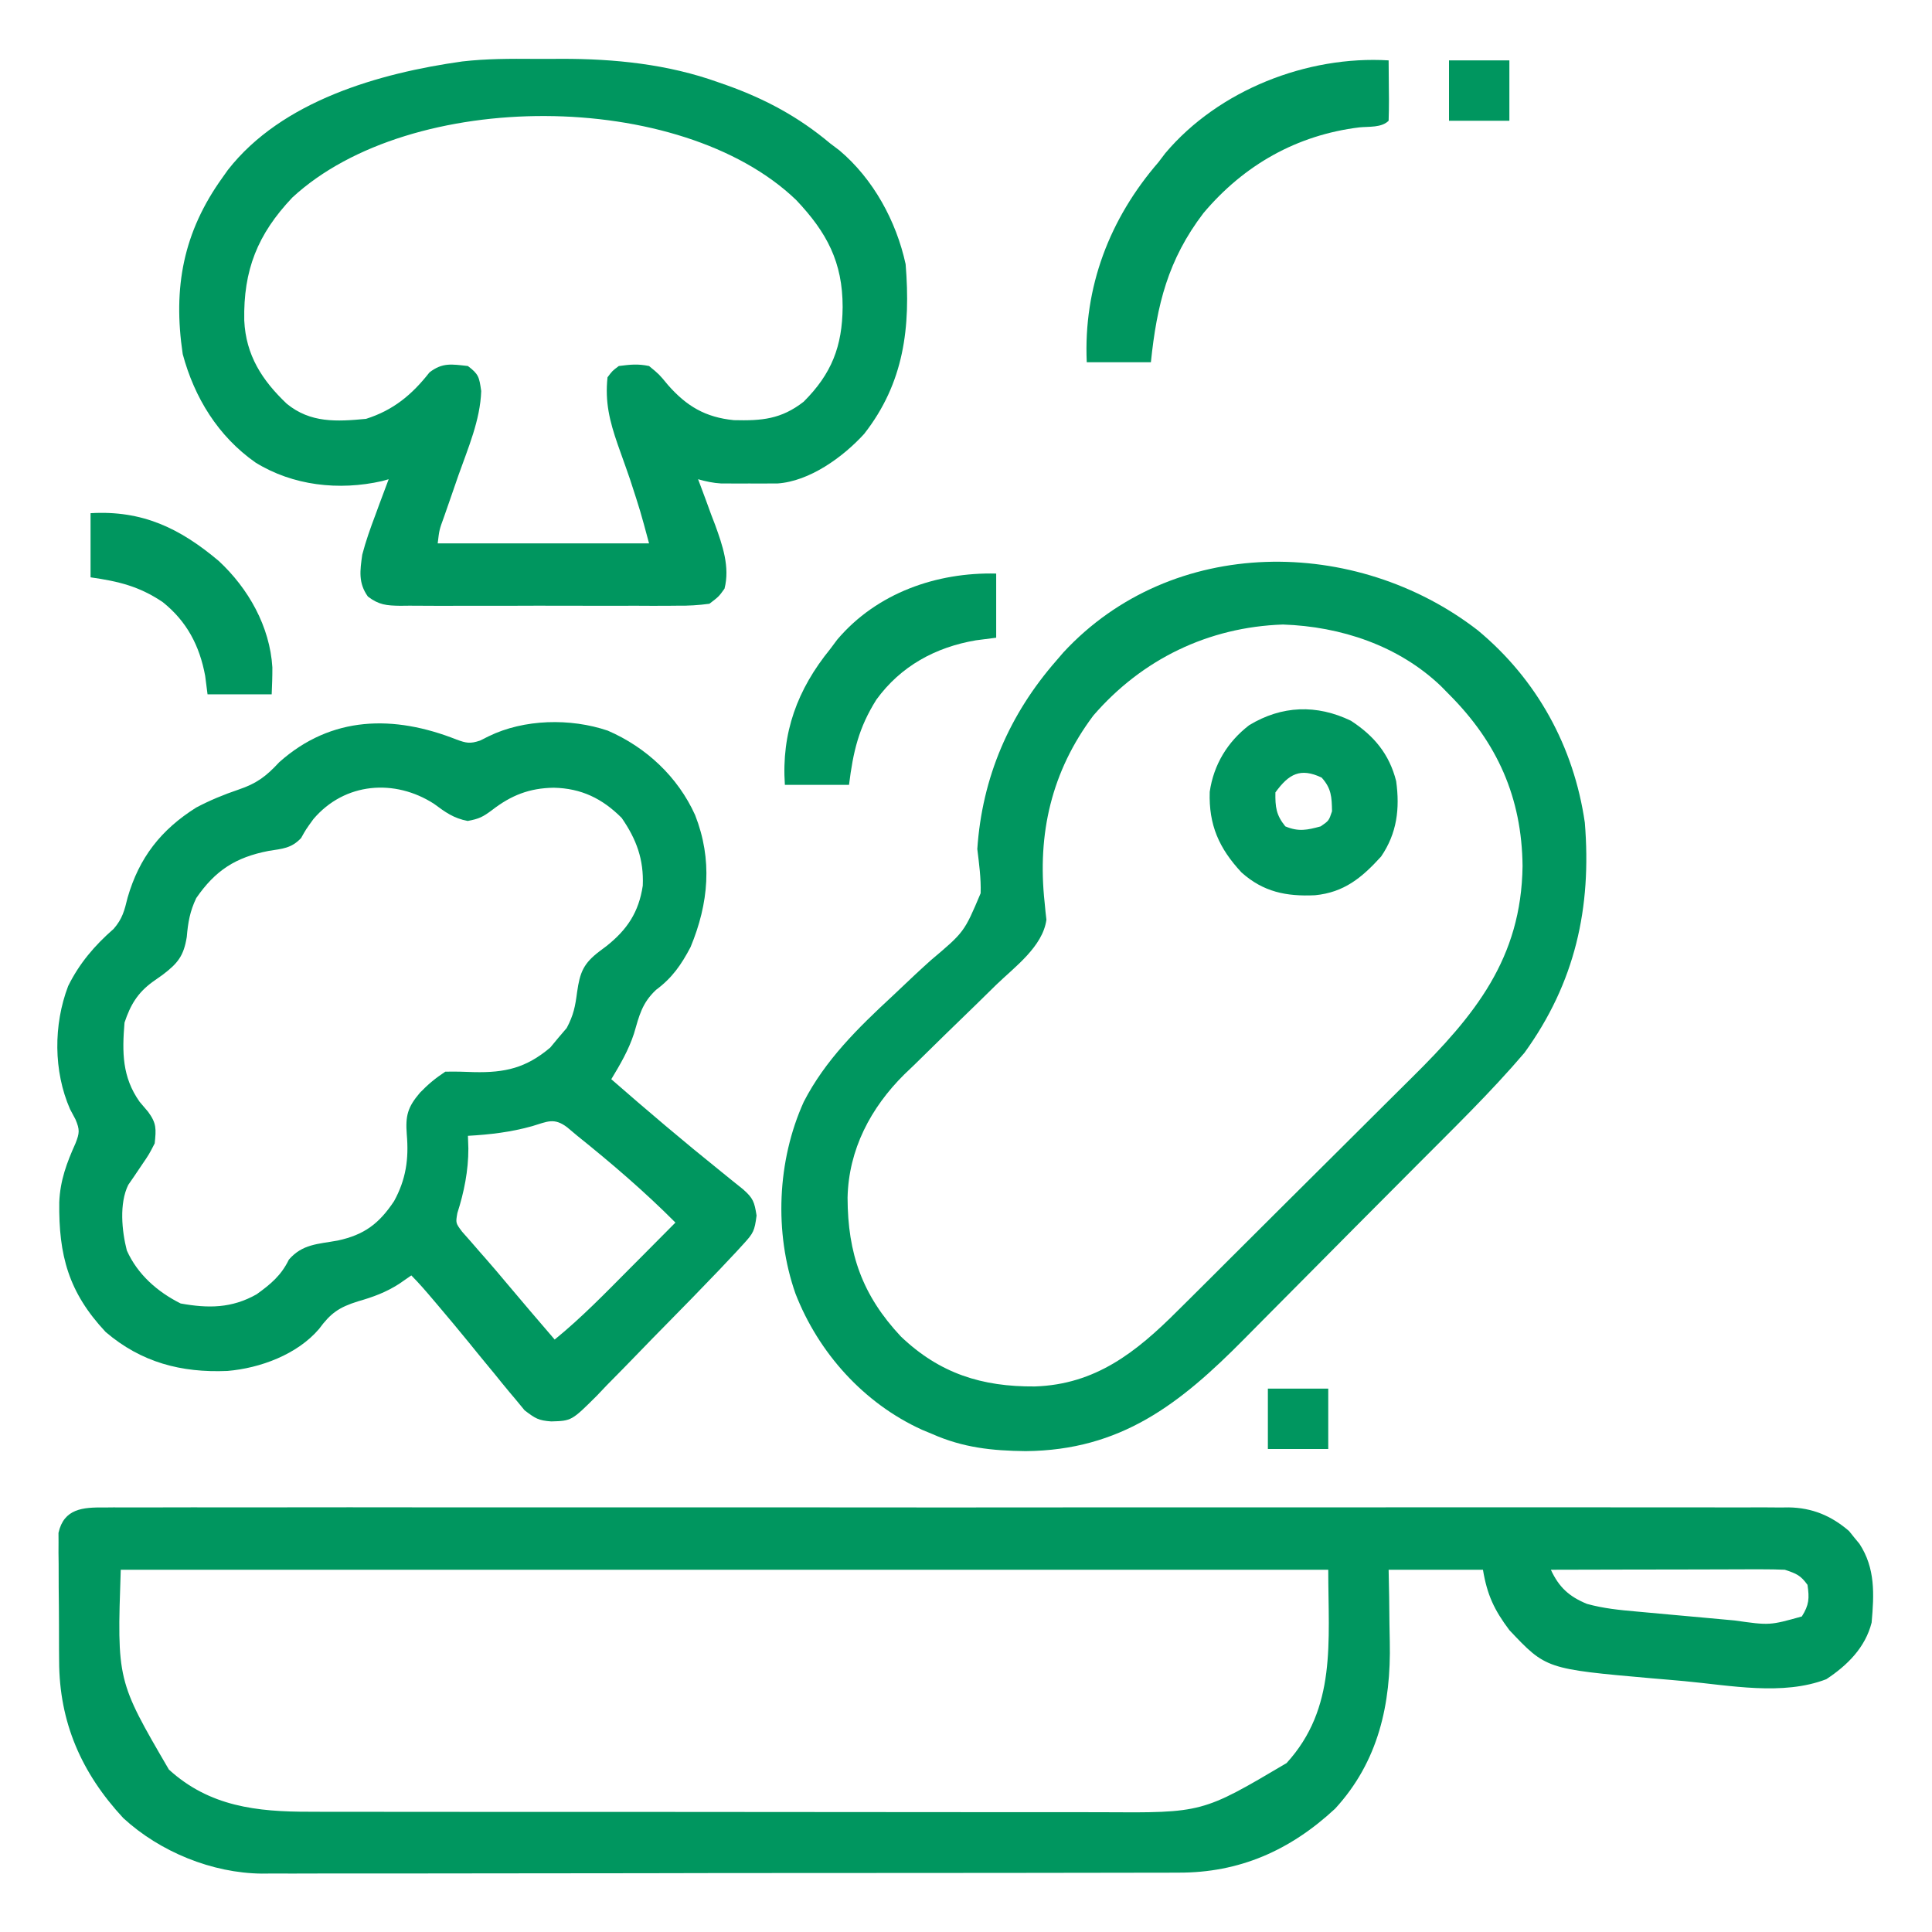
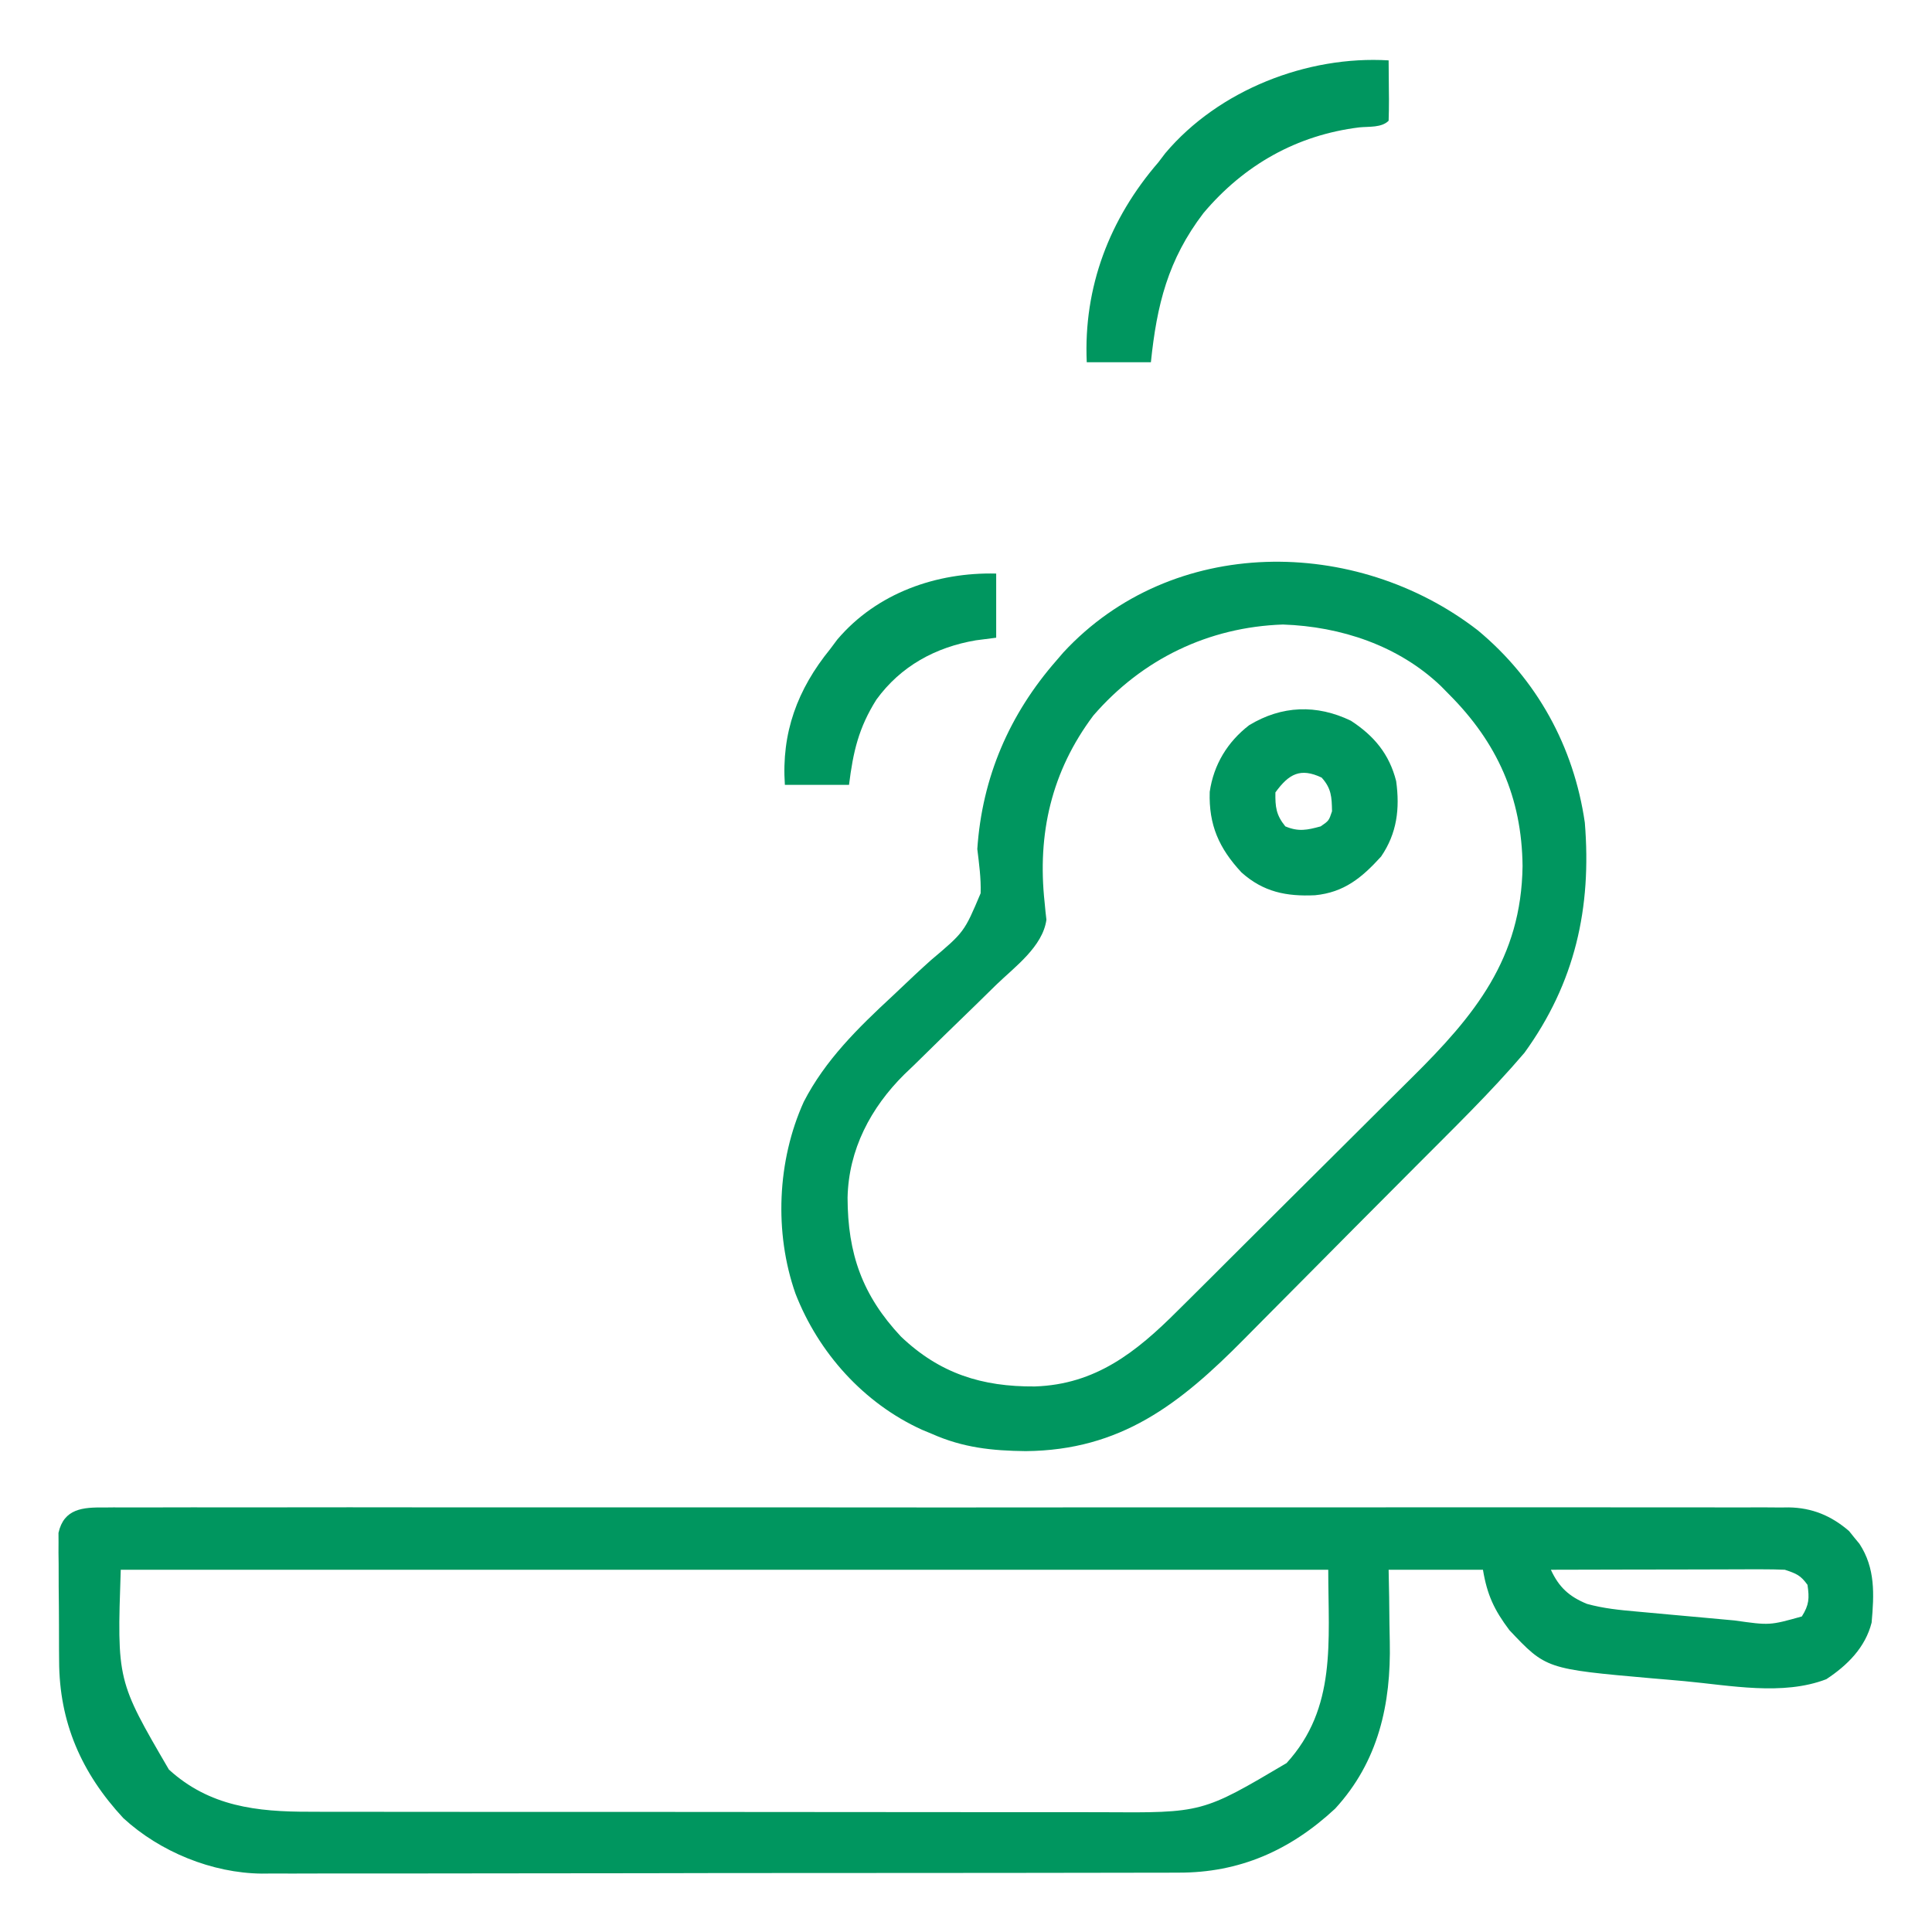
<svg xmlns="http://www.w3.org/2000/svg" width="40" height="40" viewBox="0 0 40 40" fill="none">
  <path d="M2.16 31.211C2.252 31.21 2.252 31.21 2.345 31.209C2.55 31.208 2.755 31.209 2.96 31.21C3.108 31.21 3.256 31.209 3.404 31.209C3.812 31.207 4.22 31.208 4.628 31.209C5.067 31.21 5.507 31.209 5.946 31.208C6.808 31.206 7.669 31.207 8.53 31.208C9.23 31.208 9.931 31.209 10.631 31.208C10.78 31.208 10.78 31.208 10.932 31.208C11.134 31.208 11.336 31.208 11.539 31.208C13.382 31.207 15.225 31.208 17.068 31.209C18.751 31.211 20.433 31.211 22.116 31.209C24.006 31.208 25.896 31.207 27.785 31.208C27.987 31.208 28.189 31.208 28.39 31.208C28.539 31.208 28.539 31.208 28.691 31.208C29.39 31.209 30.089 31.208 30.788 31.207C31.64 31.206 32.492 31.207 33.344 31.208C33.779 31.209 34.214 31.21 34.649 31.209C35.047 31.208 35.445 31.208 35.843 31.21C35.987 31.21 36.131 31.21 36.275 31.209C36.471 31.208 36.667 31.209 36.863 31.211C36.919 31.21 36.975 31.209 37.032 31.209C37.52 31.216 37.917 31.383 38.283 31.699C38.318 31.742 38.353 31.786 38.389 31.831C38.443 31.896 38.443 31.896 38.498 31.963C38.829 32.469 38.802 33.008 38.75 33.594C38.62 34.109 38.248 34.479 37.812 34.766C36.909 35.114 35.816 34.893 34.872 34.806C34.649 34.785 34.426 34.767 34.203 34.748C32.009 34.554 32.009 34.554 31.25 33.75C30.936 33.332 30.79 33.022 30.703 32.5C30.059 32.5 29.414 32.5 28.75 32.5C28.754 32.687 28.757 32.873 28.761 33.065C28.763 33.249 28.765 33.433 28.767 33.617C28.769 33.743 28.771 33.869 28.774 33.995C28.801 35.277 28.541 36.469 27.642 37.447C26.709 38.313 25.661 38.775 24.398 38.771C24.314 38.771 24.231 38.772 24.145 38.772C23.866 38.773 23.587 38.773 23.308 38.773C23.108 38.773 22.908 38.774 22.707 38.774C22.22 38.776 21.733 38.776 21.246 38.776C20.85 38.776 20.453 38.776 20.057 38.777C18.932 38.778 17.808 38.779 16.683 38.779C16.622 38.779 16.562 38.779 16.499 38.779C16.439 38.779 16.378 38.779 16.316 38.779C15.333 38.779 14.351 38.78 13.368 38.783C12.358 38.785 11.348 38.786 10.338 38.786C9.772 38.786 9.205 38.786 8.639 38.788C8.106 38.789 7.573 38.789 7.04 38.788C6.844 38.788 6.649 38.788 6.454 38.789C6.186 38.791 5.919 38.79 5.652 38.789C5.575 38.789 5.499 38.79 5.42 38.791C4.392 38.781 3.313 38.341 2.553 37.642C1.684 36.706 1.227 35.656 1.224 34.389C1.223 34.309 1.223 34.229 1.222 34.146C1.221 33.978 1.221 33.81 1.221 33.642C1.221 33.384 1.218 33.126 1.215 32.868C1.214 32.705 1.214 32.541 1.214 32.377C1.213 32.3 1.212 32.223 1.211 32.144C1.211 32.036 1.211 32.036 1.212 31.926C1.212 31.863 1.212 31.801 1.211 31.736C1.323 31.233 1.717 31.205 2.16 31.211ZM2.5 32.5C2.422 34.794 2.422 34.794 3.497 36.637C4.336 37.402 5.318 37.512 6.406 37.51C6.482 37.511 6.559 37.511 6.637 37.511C6.892 37.511 7.147 37.511 7.402 37.511C7.586 37.512 7.769 37.512 7.952 37.512C8.449 37.513 8.946 37.513 9.444 37.513C9.807 37.513 10.17 37.513 10.533 37.514C11.51 37.514 12.487 37.514 13.464 37.514C13.547 37.514 13.547 37.514 13.632 37.514C13.687 37.514 13.742 37.514 13.8 37.514C14.698 37.514 15.597 37.515 16.495 37.516C17.419 37.517 18.344 37.518 19.268 37.518C19.786 37.518 20.304 37.518 20.823 37.519C21.31 37.52 21.798 37.52 22.285 37.519C22.464 37.519 22.642 37.519 22.821 37.52C24.894 37.534 24.894 37.534 26.637 36.503C27.678 35.361 27.5 33.994 27.5 32.5C19.25 32.5 11 32.5 2.5 32.5ZM32.109 32.5C32.275 32.86 32.486 33.055 32.857 33.207C33.198 33.301 33.531 33.334 33.884 33.365C33.956 33.372 34.029 33.378 34.103 33.385C34.256 33.399 34.408 33.413 34.561 33.427C34.794 33.447 35.026 33.469 35.258 33.49C35.407 33.504 35.556 33.517 35.705 33.531C35.774 33.537 35.843 33.544 35.913 33.55C36.639 33.653 36.639 33.653 37.305 33.467C37.456 33.228 37.463 33.09 37.422 32.812C37.277 32.612 37.192 32.58 36.953 32.5C36.796 32.493 36.639 32.491 36.482 32.491C36.336 32.491 36.336 32.491 36.188 32.491C36.082 32.492 35.977 32.492 35.871 32.492C35.762 32.492 35.654 32.493 35.546 32.493C35.261 32.493 34.976 32.494 34.692 32.495C34.401 32.495 34.11 32.496 33.82 32.496C33.25 32.497 32.679 32.498 32.109 32.5Z" fill="#00965F" />
-   <path d="M9.453 15.312C9.656 15.386 9.732 15.402 9.939 15.333C9.998 15.303 10.057 15.274 10.117 15.244C10.849 14.886 11.81 14.865 12.583 15.127C13.377 15.47 14.035 16.084 14.392 16.876C14.754 17.799 14.674 18.701 14.297 19.609C14.105 19.974 13.916 20.247 13.584 20.493C13.292 20.766 13.236 21.022 13.126 21.399C13.014 21.742 12.842 22.036 12.656 22.344C13.403 22.996 14.156 23.635 14.929 24.256C15.007 24.32 15.085 24.383 15.166 24.448C15.237 24.505 15.308 24.562 15.382 24.621C15.595 24.808 15.619 24.884 15.664 25.166C15.623 25.483 15.599 25.53 15.396 25.752C15.346 25.806 15.296 25.861 15.245 25.917C15.19 25.975 15.135 26.034 15.078 26.094C14.993 26.184 14.993 26.184 14.907 26.276C14.537 26.664 14.162 27.047 13.786 27.429C13.597 27.62 13.409 27.813 13.222 28.007C13.005 28.233 12.784 28.456 12.564 28.679C12.498 28.749 12.431 28.819 12.363 28.891C11.835 29.417 11.835 29.417 11.412 29.429C11.147 29.409 11.087 29.37 10.862 29.2C10.797 29.121 10.731 29.042 10.664 28.96C10.628 28.917 10.592 28.875 10.555 28.831C10.446 28.701 10.34 28.57 10.234 28.438C10.175 28.366 10.115 28.294 10.054 28.22C9.94 28.081 9.826 27.943 9.714 27.803C9.502 27.542 9.285 27.284 9.067 27.026C9.03 26.983 8.994 26.939 8.955 26.894C8.813 26.726 8.671 26.562 8.516 26.406C8.39 26.493 8.39 26.493 8.262 26.582C7.986 26.758 7.726 26.853 7.412 26.943C7.018 27.066 6.845 27.188 6.605 27.515C6.152 28.045 5.384 28.327 4.708 28.384C3.753 28.424 2.926 28.208 2.188 27.578C1.418 26.757 1.213 25.989 1.227 24.889C1.245 24.442 1.381 24.076 1.563 23.672C1.647 23.458 1.654 23.391 1.563 23.176C1.526 23.106 1.489 23.036 1.45 22.964C1.106 22.177 1.105 21.218 1.411 20.415C1.643 19.945 1.959 19.575 2.352 19.232C2.535 19.022 2.576 18.853 2.642 18.584C2.881 17.756 3.334 17.177 4.063 16.719C4.345 16.57 4.633 16.451 4.935 16.349C5.311 16.222 5.506 16.078 5.781 15.781C6.861 14.816 8.157 14.799 9.453 15.312ZM6.489 16.958C6.333 17.173 6.333 17.173 6.234 17.351C6.032 17.565 5.849 17.571 5.562 17.617C4.876 17.75 4.458 18.021 4.063 18.594C3.932 18.868 3.892 19.099 3.867 19.399C3.803 19.791 3.683 19.942 3.369 20.181C3.299 20.23 3.23 20.279 3.158 20.33C2.847 20.558 2.7 20.806 2.578 21.172C2.527 21.785 2.528 22.3 2.891 22.812C2.949 22.88 3.007 22.948 3.066 23.018C3.244 23.259 3.233 23.376 3.203 23.672C3.086 23.9 3.086 23.9 2.935 24.121C2.885 24.195 2.835 24.268 2.784 24.345C2.721 24.437 2.721 24.437 2.656 24.531C2.466 24.913 2.522 25.486 2.626 25.89C2.848 26.386 3.26 26.747 3.74 26.987C4.311 27.09 4.796 27.089 5.313 26.797C5.606 26.586 5.821 26.407 5.981 26.079C6.263 25.754 6.582 25.759 6.993 25.684C7.543 25.565 7.849 25.334 8.159 24.868C8.405 24.419 8.466 23.996 8.422 23.488C8.392 23.102 8.439 22.922 8.696 22.622C8.865 22.447 9.015 22.323 9.219 22.188C9.42 22.184 9.614 22.188 9.815 22.197C10.457 22.211 10.891 22.112 11.392 21.689C11.448 21.622 11.504 21.554 11.562 21.484C11.619 21.418 11.675 21.352 11.733 21.284C11.875 21.015 11.909 20.84 11.948 20.542C12.007 20.129 12.079 19.946 12.422 19.688C12.467 19.654 12.512 19.62 12.558 19.586C12.986 19.246 13.226 18.885 13.308 18.336C13.331 17.794 13.177 17.376 12.871 16.934C12.47 16.532 12.035 16.321 11.465 16.309C10.961 16.316 10.582 16.466 10.186 16.773C9.999 16.912 9.921 16.953 9.683 16.997C9.391 16.941 9.222 16.817 8.984 16.641C8.174 16.12 7.138 16.195 6.489 16.958ZM11.021 23.315C10.577 23.44 10.146 23.49 9.688 23.516C9.691 23.603 9.694 23.69 9.697 23.779C9.698 24.234 9.608 24.684 9.469 25.116C9.433 25.322 9.433 25.322 9.569 25.503C9.628 25.569 9.686 25.635 9.746 25.703C9.811 25.778 9.875 25.852 9.942 25.929C9.977 25.968 10.011 26.008 10.047 26.048C10.198 26.219 10.344 26.393 10.49 26.567C10.819 26.959 11.151 27.347 11.484 27.734C12.041 27.281 12.537 26.768 13.042 26.26C13.134 26.168 13.225 26.076 13.317 25.984C13.54 25.76 13.762 25.537 13.984 25.312C13.344 24.669 12.661 24.084 11.953 23.516C11.884 23.457 11.814 23.399 11.742 23.339C11.471 23.134 11.331 23.222 11.021 23.315Z" fill="#00965F" />
  <path d="M30.595 13.049C31.819 14.064 32.584 15.456 32.812 17.031C32.956 18.796 32.611 20.348 31.562 21.797C30.858 22.623 30.072 23.382 29.308 24.151C29.242 24.218 29.176 24.284 29.108 24.352C28.759 24.703 28.41 25.053 28.061 25.403C27.775 25.691 27.489 25.979 27.203 26.268C26.856 26.619 26.507 26.97 26.158 27.32C26.026 27.452 25.895 27.584 25.764 27.718C24.428 29.071 23.204 30.027 21.235 30.044C20.539 30.036 19.939 29.973 19.297 29.688C19.229 29.659 19.16 29.631 19.09 29.602C17.885 29.055 16.945 28.008 16.469 26.782C16.026 25.519 16.09 24.03 16.641 22.812C17.085 21.948 17.767 21.28 18.472 20.627C18.63 20.478 18.788 20.329 18.945 20.18C19.053 20.079 19.162 19.98 19.272 19.881C19.964 19.297 19.964 19.297 20.303 18.494C20.313 18.185 20.271 17.885 20.234 17.578C20.334 16.093 20.898 14.787 21.875 13.672C21.921 13.618 21.968 13.564 22.015 13.509C24.27 11.071 28.076 11.1 30.595 13.049ZM22.637 14.814C21.769 15.97 21.473 17.265 21.628 18.686C21.637 18.779 21.637 18.779 21.646 18.875C21.652 18.93 21.659 18.985 21.665 19.042C21.588 19.599 21.011 20.017 20.631 20.384C20.491 20.52 20.352 20.657 20.213 20.794C19.994 21.007 19.776 21.22 19.556 21.432C19.344 21.638 19.133 21.846 18.922 22.054C18.824 22.147 18.824 22.147 18.725 22.242C18.026 22.934 17.569 23.801 17.548 24.797C17.551 25.955 17.852 26.817 18.652 27.671C19.458 28.44 20.334 28.713 21.425 28.705C22.682 28.664 23.524 27.996 24.382 27.137C24.448 27.071 24.514 27.006 24.582 26.939C24.762 26.761 24.94 26.583 25.119 26.405C25.231 26.293 25.343 26.181 25.455 26.069C25.849 25.678 26.242 25.286 26.634 24.894C26.997 24.531 27.361 24.169 27.726 23.808C28.042 23.495 28.356 23.182 28.67 22.868C28.857 22.681 29.044 22.495 29.232 22.31C30.534 21.022 31.498 19.846 31.523 17.93C31.508 16.511 30.999 15.375 30 14.375C29.944 14.319 29.889 14.262 29.832 14.204C28.954 13.366 27.762 12.971 26.562 12.93C25.023 12.982 23.646 13.646 22.637 14.814Z" fill="#00965F" />
-   <path d="M11.063 1.219C11.25 1.221 11.437 1.219 11.624 1.218C12.724 1.216 13.832 1.329 14.873 1.704C14.96 1.734 14.96 1.734 15.048 1.765C15.851 2.053 16.534 2.42 17.188 2.969C17.283 3.041 17.283 3.041 17.381 3.115C18.081 3.706 18.556 4.577 18.75 5.469C18.856 6.774 18.72 7.925 17.891 8.984C17.454 9.463 16.761 9.967 16.092 10.01C16.004 10.01 16.004 10.01 15.913 10.01C15.816 10.011 15.816 10.011 15.717 10.011C15.616 10.01 15.616 10.01 15.513 10.01C15.445 10.01 15.378 10.01 15.309 10.011C15.244 10.011 15.179 10.011 15.113 10.01C15.053 10.01 14.995 10.01 14.934 10.01C14.764 10 14.616 9.968 14.453 9.922C14.47 9.966 14.486 10.009 14.503 10.054C14.579 10.255 14.653 10.457 14.726 10.659C14.753 10.728 14.779 10.796 14.806 10.867C14.958 11.287 15.116 11.74 15 12.188C14.883 12.351 14.883 12.351 14.688 12.5C14.457 12.531 14.256 12.543 14.026 12.54C13.926 12.541 13.926 12.541 13.824 12.542C13.604 12.543 13.384 12.543 13.164 12.541C13.011 12.542 12.858 12.542 12.705 12.542C12.385 12.543 12.064 12.542 11.744 12.541C11.333 12.539 10.922 12.54 10.511 12.542C10.195 12.543 9.88 12.543 9.564 12.542C9.412 12.542 9.261 12.542 9.109 12.543C8.897 12.543 8.686 12.542 8.474 12.54C8.411 12.541 8.349 12.542 8.284 12.542C8.003 12.538 7.844 12.524 7.617 12.351C7.416 12.07 7.453 11.817 7.5 11.484C7.573 11.202 7.67 10.932 7.773 10.659C7.799 10.588 7.826 10.517 7.852 10.443C7.916 10.269 7.981 10.095 8.047 9.922C8.002 9.934 7.957 9.947 7.911 9.96C7.017 10.163 6.061 10.055 5.288 9.575C4.516 9.032 4.025 8.234 3.783 7.331C3.578 5.954 3.793 4.806 4.609 3.672C4.644 3.622 4.68 3.573 4.716 3.521C5.835 2.085 7.856 1.513 9.572 1.272C10.068 1.215 10.565 1.215 11.063 1.219ZM6.054 4.088C5.33 4.851 5.037 5.595 5.057 6.634C5.09 7.353 5.424 7.872 5.937 8.359C6.427 8.76 6.968 8.73 7.578 8.672C8.143 8.493 8.529 8.173 8.892 7.71C9.161 7.502 9.353 7.541 9.687 7.578C9.911 7.748 9.921 7.804 9.963 8.096C9.943 8.698 9.691 9.276 9.492 9.839C9.431 10.016 9.369 10.194 9.308 10.371C9.27 10.482 9.232 10.591 9.193 10.701C9.095 10.969 9.095 10.969 9.062 11.25C10.506 11.25 11.95 11.25 13.438 11.25C13.257 10.577 13.257 10.577 13.043 9.921C13.002 9.803 13.002 9.803 12.96 9.683C12.904 9.522 12.847 9.362 12.789 9.202C12.622 8.719 12.523 8.324 12.578 7.812C12.678 7.678 12.678 7.678 12.812 7.578C13.054 7.547 13.206 7.53 13.438 7.578C13.647 7.749 13.647 7.749 13.828 7.969C14.217 8.412 14.605 8.64 15.194 8.699C15.77 8.713 16.172 8.681 16.639 8.317C17.218 7.739 17.439 7.171 17.446 6.357C17.446 5.429 17.122 4.815 16.484 4.141C14.087 1.838 8.503 1.825 6.054 4.088Z" fill="#00965F" />
  <path d="M28.75 1.25C28.752 1.457 28.754 1.663 28.755 1.87C28.756 1.929 28.756 1.988 28.757 2.049C28.758 2.199 28.754 2.35 28.75 2.5C28.603 2.647 28.342 2.617 28.145 2.637C26.849 2.796 25.756 3.415 24.916 4.412C24.18 5.377 23.95 6.315 23.828 7.5C23.39 7.5 22.952 7.5 22.5 7.5C22.43 5.946 22.97 4.531 23.984 3.359C24.031 3.297 24.078 3.236 24.126 3.172C25.231 1.862 27.066 1.148 28.75 1.25Z" fill="#00965F" />
  <path d="M27.969 14.922C28.449 15.235 28.764 15.612 28.906 16.172C28.985 16.743 28.923 17.253 28.594 17.734C28.195 18.173 27.828 18.476 27.227 18.535C26.632 18.563 26.154 18.467 25.703 18.062C25.238 17.562 25.024 17.08 25.046 16.394C25.127 15.832 25.414 15.359 25.863 15.014C26.539 14.605 27.26 14.58 27.969 14.922ZM26.406 16.406C26.401 16.706 26.42 16.874 26.611 17.109C26.884 17.224 27.062 17.186 27.344 17.109C27.513 16.992 27.513 16.992 27.578 16.797C27.573 16.501 27.565 16.322 27.363 16.099C26.924 15.891 26.685 16.021 26.406 16.406Z" fill="#00965F" />
  <path d="M20.625 11.875C20.625 12.313 20.625 12.752 20.625 13.203C20.486 13.221 20.348 13.239 20.205 13.257C19.369 13.399 18.648 13.791 18.144 14.486C17.777 15.07 17.664 15.56 17.578 16.25C17.14 16.25 16.702 16.25 16.25 16.25C16.176 15.172 16.509 14.272 17.188 13.438C17.236 13.373 17.285 13.307 17.336 13.24C18.157 12.273 19.398 11.845 20.625 11.875Z" fill="#00965F" />
-   <path d="M1.875 10.625C2.945 10.562 3.722 10.934 4.529 11.614C5.144 12.185 5.587 12.97 5.639 13.817C5.64 14.003 5.633 14.189 5.625 14.375C5.187 14.375 4.748 14.375 4.297 14.375C4.281 14.249 4.265 14.124 4.248 13.994C4.133 13.371 3.869 12.865 3.369 12.466C2.884 12.139 2.456 12.036 1.875 11.953C1.875 11.515 1.875 11.077 1.875 10.625Z" fill="#00965F" />
-   <path d="M26.25 28.75C26.663 28.75 27.075 28.75 27.5 28.75C27.5 29.163 27.5 29.575 27.5 30C27.087 30 26.675 30 26.25 30C26.25 29.587 26.25 29.175 26.25 28.75Z" fill="#00965F" />
-   <path d="M30 1.25C30.413 1.25 30.825 1.25 31.25 1.25C31.25 1.663 31.25 2.075 31.25 2.5C30.837 2.5 30.425 2.5 30 2.5C30 2.087 30 1.675 30 1.25Z" fill="#00965F" />
</svg>